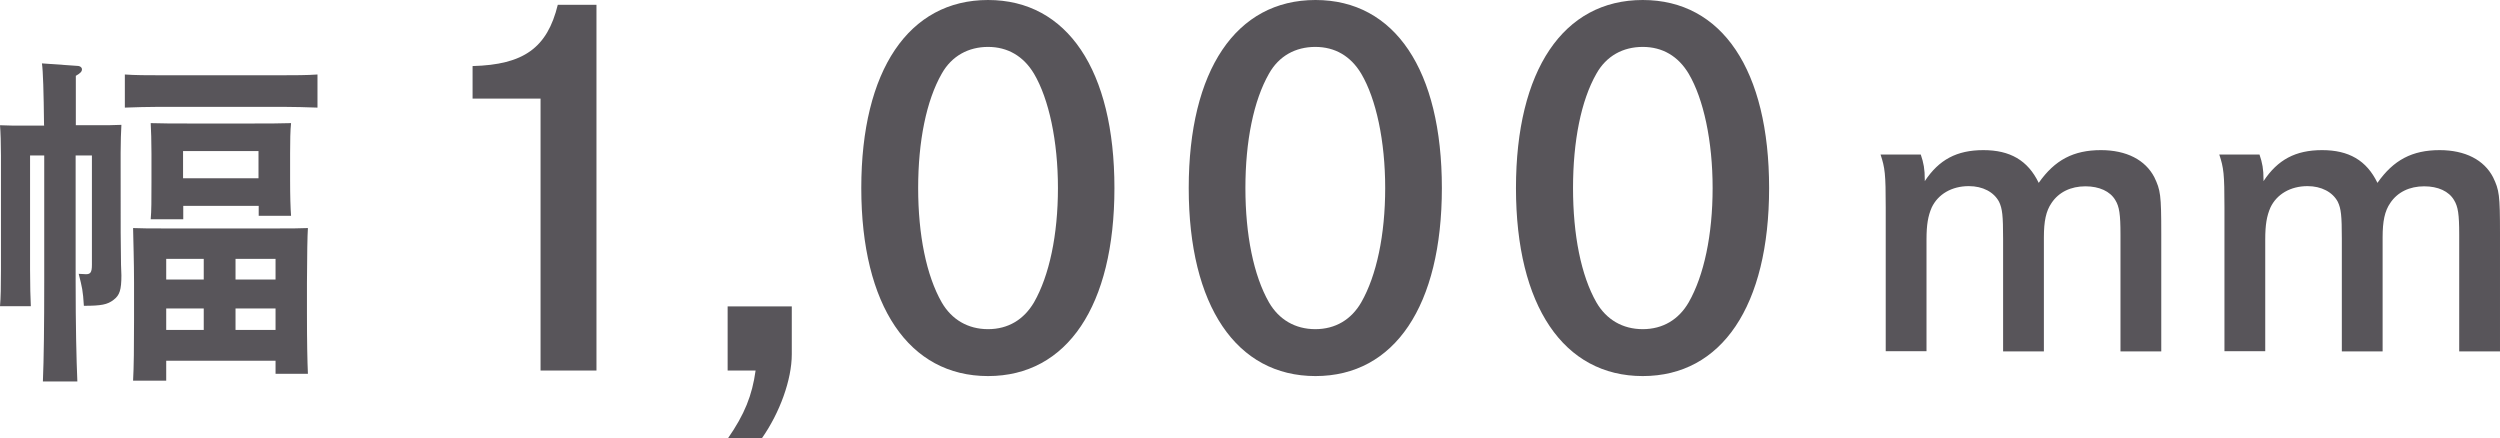
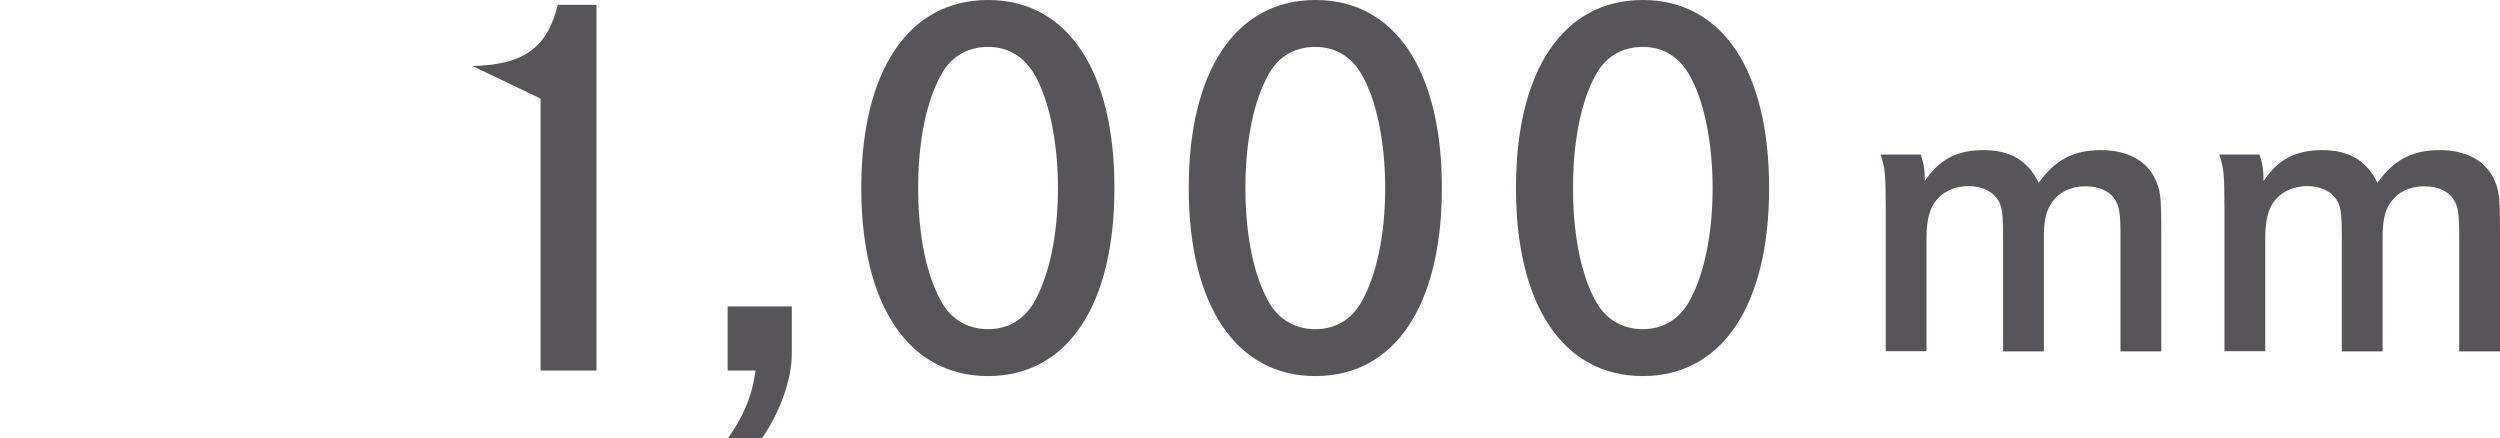
<svg xmlns="http://www.w3.org/2000/svg" viewBox="0 0 130.56 22.89">
  <g fill="#58555a">
-     <path d="m2.3 6.53c-.02-1.73-.05-2.81-.11-3.22l1.84.13c.16 0 .25.09.25.18 0 .11-.07.2-.32.34v2.58h1.08c.52 0 .9 0 1.3-.02-.02.31-.04.92-.04 1.46v.49c0 3.91 0 4.18.02 5.35l.02.56c0 .76-.09 1.04-.41 1.28-.32.25-.65.31-1.55.31-.05-.81-.09-.95-.27-1.67q.29.02.38.02c.23 0 .31-.09.31-.49v-5.71h-.85v6.54c0 2.36.04 4.11.09 5.26h-1.8c.05-1.17.07-2.94.07-5.26v-6.54h-.74v5.96c0 .83.02 1.51.04 1.91h-1.61c.04-.43.05-1.03.05-1.91v-5.96c0-.58-.02-1.26-.05-1.58.4.02.77.02 1.3.02h1.01zm14.28-.91c-.52-.02-1.28-.04-1.8-.04h-6.48c-.52 0-1.28.02-1.78.04v-1.73c.5.04 1.26.04 1.78.04h6.48c.52 0 1.28 0 1.8-.04zm-7.9 14.26h-1.73c.04-.72.05-1.76.05-3.17v-1.94c0-1.08-.04-2.3-.05-2.86.47.02.9.02 1.53.02h6.07c.63 0 1.06 0 1.53-.02q-.04.59-.05 2.86v1.6c0 1.49.02 2.47.05 3.15h-1.69v-.68h-5.71zm.88-8.43h-1.69c.04-.43.04-1.03.04-1.91v-1.53c0-.58-.02-1.26-.04-1.58.63.02 1.17.02 1.98.02h3.37c.81 0 1.35 0 1.98-.02-.04.36-.05.94-.05 1.58v1.39c0 .85.02 1.48.05 1.87h-1.69v-.52h-3.94v.7zm1.08 2.07h-1.96v1.08h1.96zm-1.96 2.59v1.12h1.96v-1.12zm4.82-6.8v-1.42h-3.94v1.42zm.89 5.29v-1.08h-2.09v1.08zm-2.09 2.63h2.09v-1.12h-2.09z" />
-     <path d="m24.68 3.45c2.67-.07 3.9-.95 4.45-3.2h2.02v19.1h-2.92v-14.2h-3.55z" />
+     <path d="m24.68 3.45c2.67-.07 3.9-.95 4.45-3.2h2.02v19.1h-2.92v-14.2z" />
    <path d="m38 19.35v-3.35h3.35v2.5c0 1.32-.62 3.05-1.57 4.4h-1.77c.88-1.27 1.27-2.25 1.45-3.55h-1.45z" />
    <path d="m58.2 9.82c0 6.15-2.47 9.82-6.6 9.82s-6.62-3.67-6.62-9.82 2.48-9.82 6.62-9.82 6.6 3.67 6.6 9.82zm-9.02-5.97c-.8 1.4-1.23 3.52-1.23 5.97s.43 4.57 1.23 5.97c.52.9 1.37 1.4 2.42 1.4s1.87-.5 2.4-1.4c.8-1.4 1.25-3.52 1.25-5.97s-.47-4.65-1.25-5.97c-.55-.92-1.38-1.4-2.4-1.4s-1.9.47-2.42 1.4z" />
    <path d="m75.3 9.82c0 6.15-2.47 9.82-6.6 9.82s-6.62-3.67-6.62-9.82 2.47-9.82 6.62-9.82 6.6 3.67 6.6 9.82zm-9.03-5.97c-.8 1.4-1.23 3.52-1.23 5.97s.43 4.57 1.23 5.97c.52.9 1.37 1.4 2.42 1.4s1.88-.5 2.4-1.4c.8-1.4 1.25-3.52 1.25-5.97s-.47-4.65-1.25-5.97c-.55-.92-1.37-1.4-2.4-1.4s-1.9.47-2.42 1.4z" />
    <path d="m92.39 9.82c0 6.15-2.47 9.82-6.6 9.82s-6.62-3.67-6.62-9.82 2.47-9.82 6.62-9.82 6.6 3.67 6.6 9.82zm-9.02-5.97c-.8 1.4-1.22 3.52-1.22 5.97s.42 4.57 1.22 5.97c.52.9 1.37 1.4 2.42 1.4s1.88-.5 2.4-1.4c.8-1.4 1.25-3.52 1.25-5.97s-.47-4.65-1.25-5.97c-.55-.92-1.37-1.4-2.4-1.4s-1.9.47-2.42 1.4z" />
    <path d="m100.31 8.07c.15.44.21.76.21 1.31v.08c.74-1.12 1.67-1.62 3.06-1.62s2.32.53 2.89 1.71c.84-1.2 1.82-1.71 3.25-1.71 1.33 0 2.32.51 2.79 1.42.32.67.36.91.36 2.95v6.14h-2.13v-6.1c0-1.06-.06-1.46-.27-1.8-.27-.46-.84-.72-1.56-.72-.76 0-1.39.3-1.77.87-.29.42-.4.95-.4 1.8v5.95h-2.13v-5.87c0-1.23-.04-1.58-.21-1.94-.27-.51-.85-.82-1.58-.82-.89 0-1.61.42-1.94 1.12-.19.44-.27.89-.27 1.67v5.83h-2.13v-7.5c0-1.77-.04-2.07-.27-2.77h2.07z" />
    <path d="m118 8.07c.15.44.21.76.21 1.31v.08c.74-1.12 1.67-1.62 3.06-1.62s2.32.53 2.89 1.71c.84-1.2 1.82-1.71 3.25-1.71 1.33 0 2.32.51 2.79 1.42.32.67.36.91.36 2.95v6.14h-2.13v-6.1c0-1.06-.06-1.46-.27-1.8-.27-.46-.83-.72-1.56-.72-.76 0-1.39.3-1.77.87-.29.42-.4.95-.4 1.8v5.95h-2.13v-5.87c0-1.23-.04-1.58-.21-1.94-.27-.51-.86-.82-1.58-.82-.89 0-1.61.42-1.94 1.12-.19.44-.27.89-.27 1.67v5.83h-2.13v-7.5c0-1.77-.04-2.07-.27-2.77h2.07z" />
  </g>
</svg>